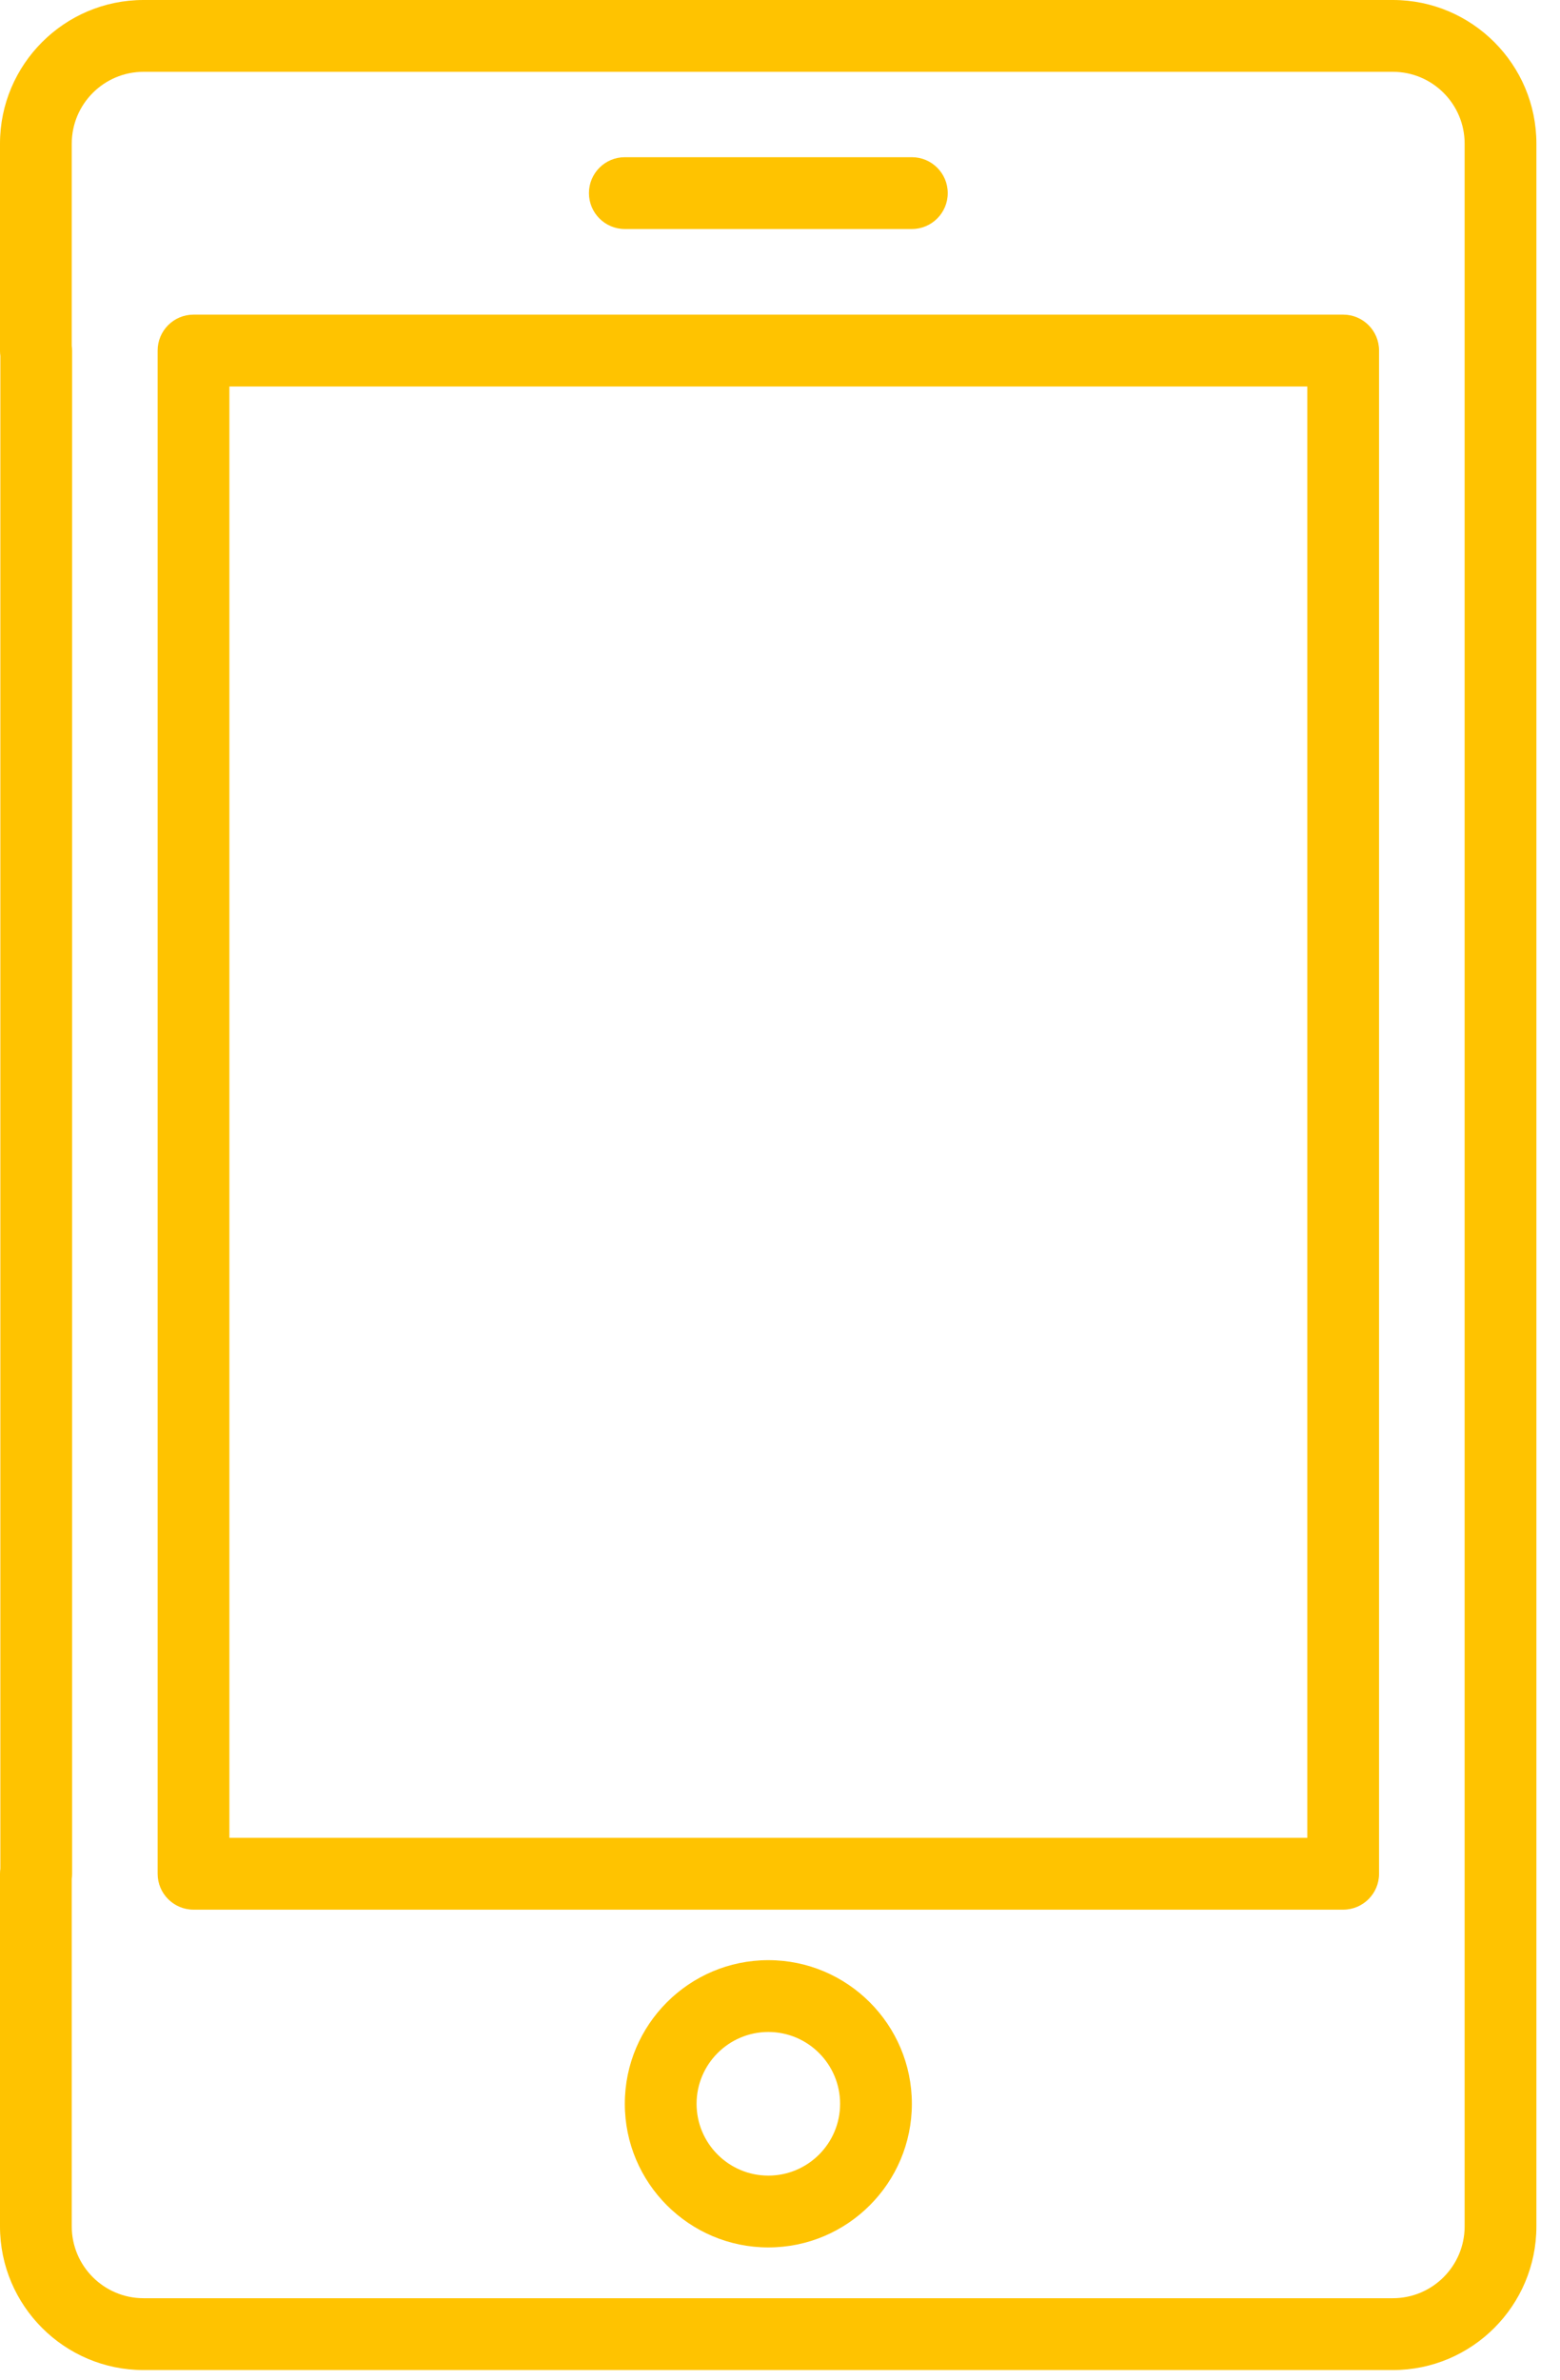
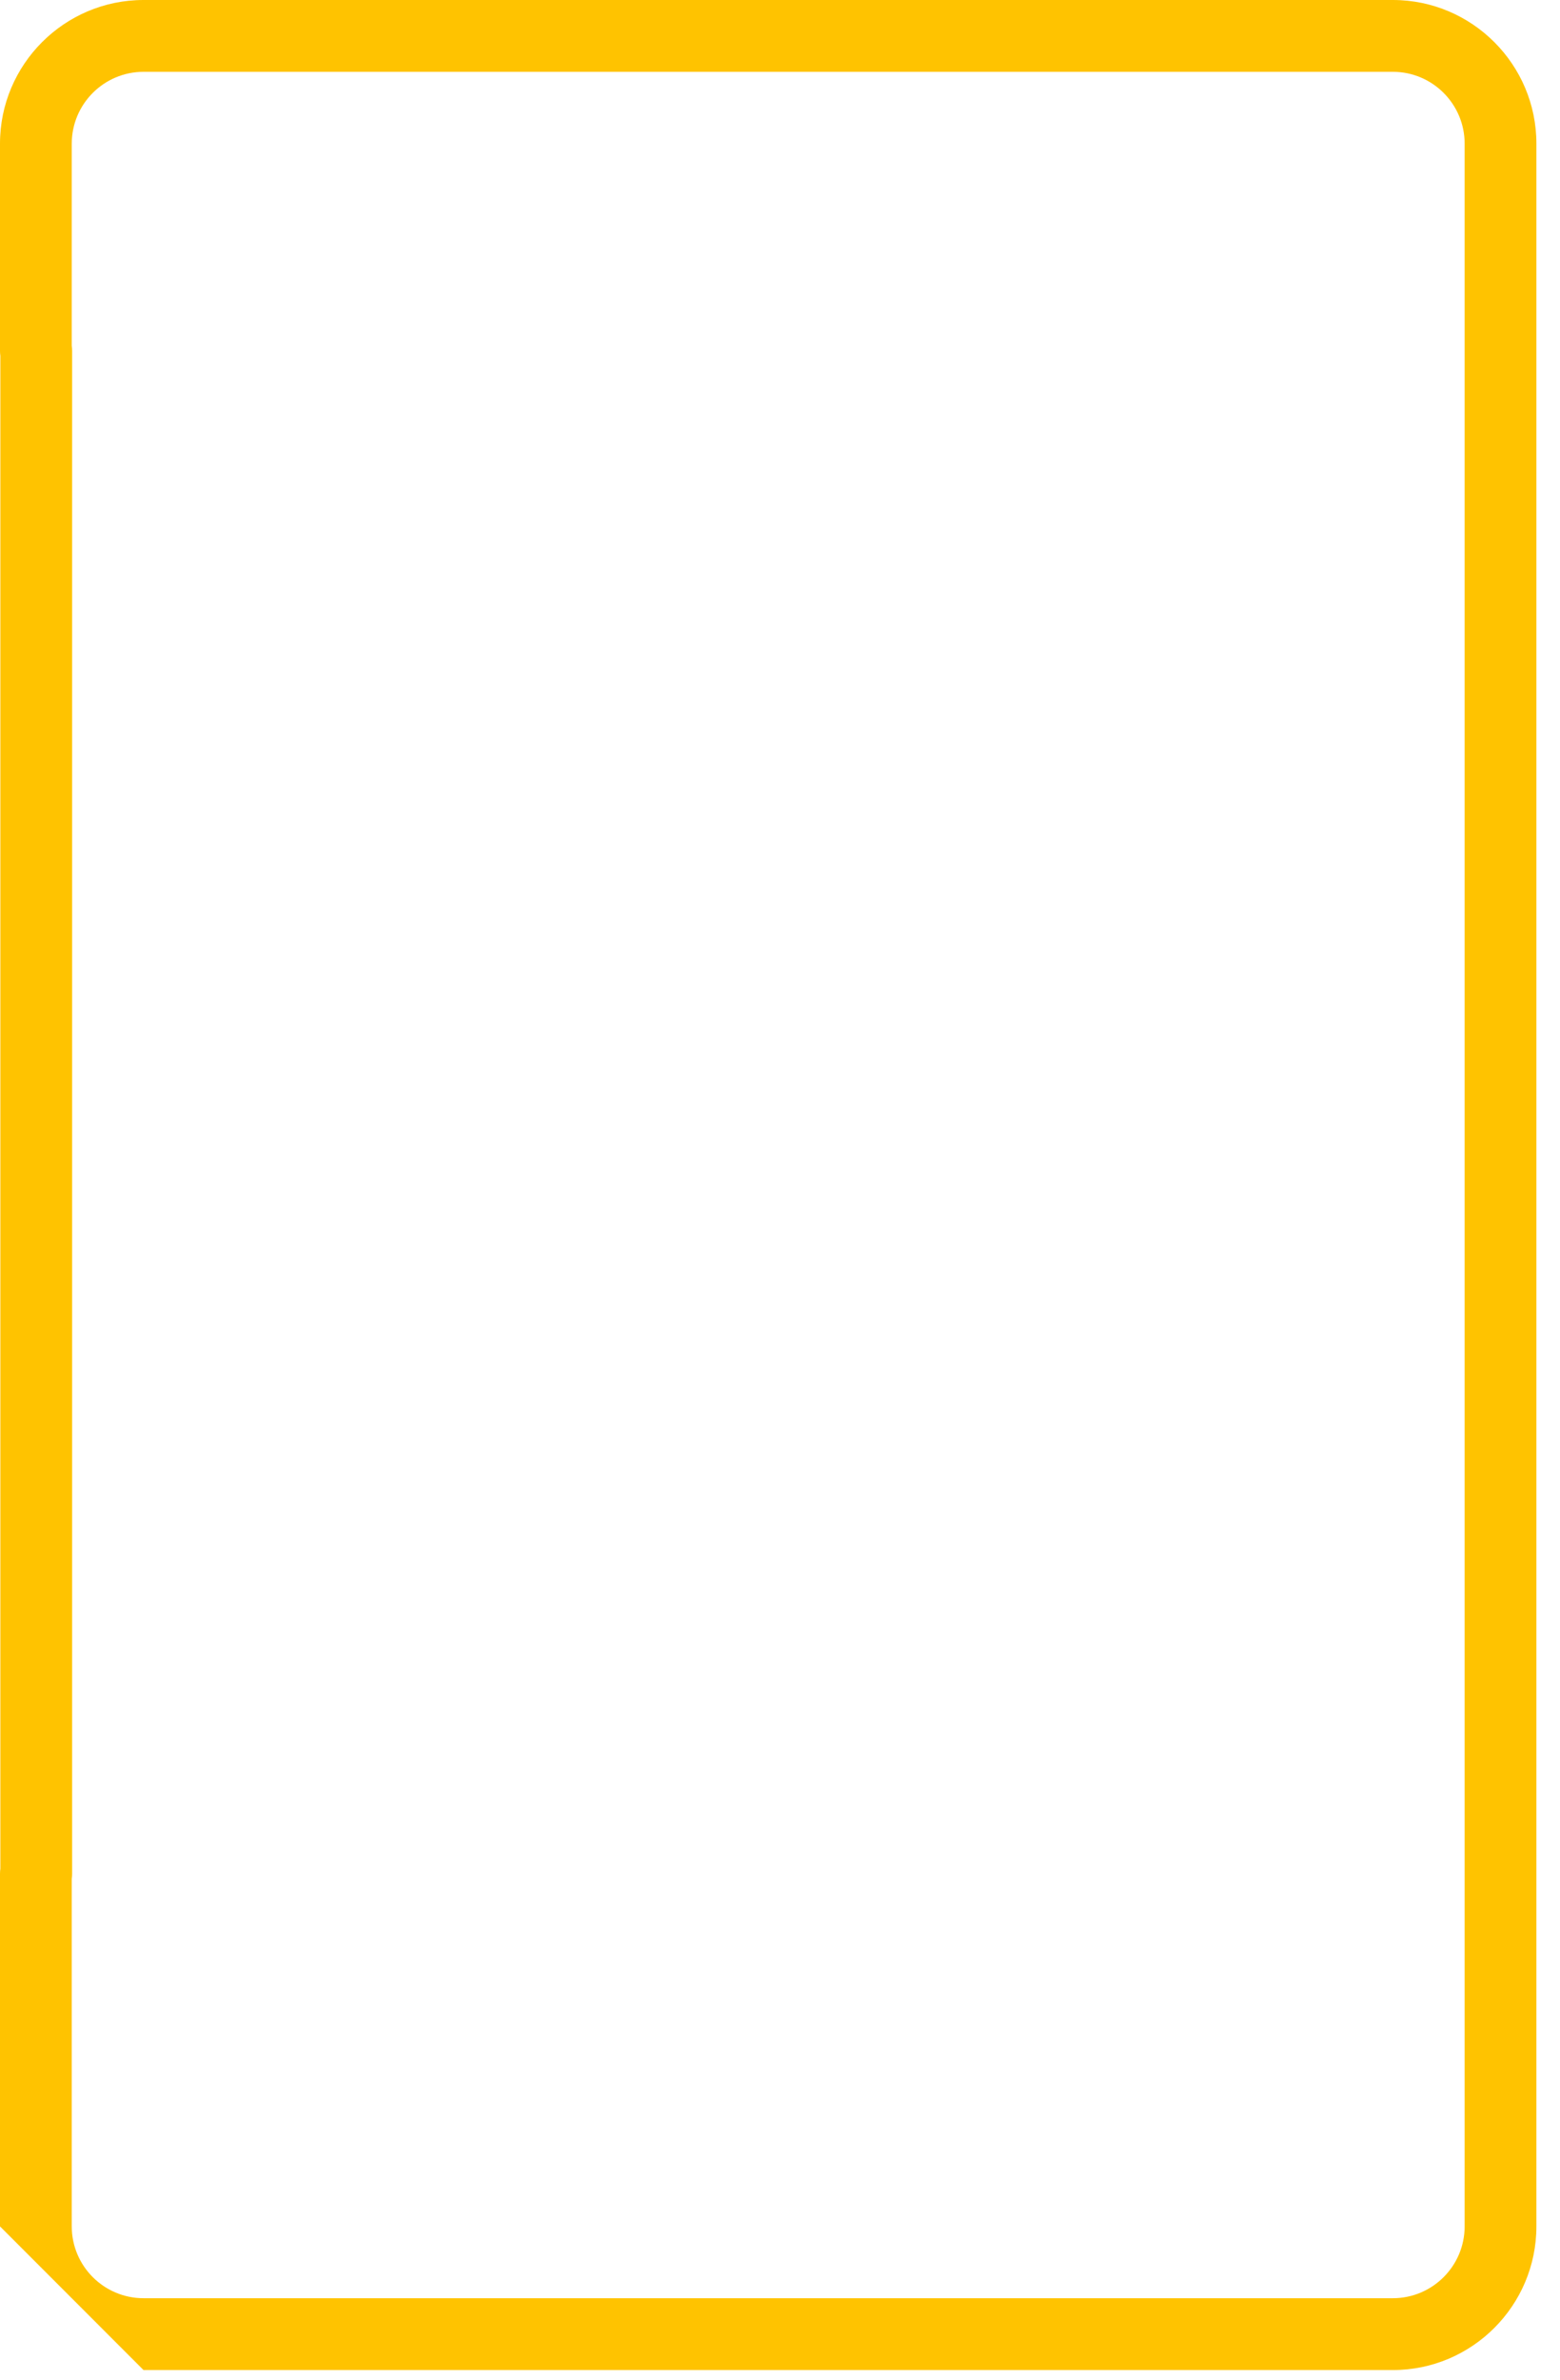
<svg xmlns="http://www.w3.org/2000/svg" width="61" height="93" viewBox="0 0 61 93" fill="none">
-   <path d="M5.612 92.6H54.465C57.559 92.6 60.077 90.082 60.077 86.987V5.612C60.077 2.518 57.559 0 54.465 0H5.612C2.518 0 0 2.518 0 5.612V13.708C0 13.775 0.005 13.842 0.014 13.907V73.008C0.005 73.074 0 73.141 0 73.209V86.987C0 90.082 2.518 92.6 5.612 92.6ZM2.806 73.411C2.816 73.345 2.82 73.278 2.82 73.209V13.708C2.82 13.64 2.816 13.573 2.806 13.508V5.612C2.806 4.065 4.065 2.806 5.612 2.806H54.465C56.013 2.806 57.271 4.065 57.271 5.612V86.987C57.271 88.535 56.013 89.793 54.465 89.793H5.612C4.065 89.793 2.806 88.535 2.806 86.987V73.411Z" fill="#FFC300" />
-   <path d="M7.567 74.612H52.522C53.297 74.612 53.925 73.983 53.925 73.209V13.697C53.925 12.922 53.297 12.293 52.522 12.293H7.567C6.792 12.293 6.164 12.922 6.164 13.697V73.209C6.164 73.983 6.792 74.612 7.567 74.612ZM8.97 15.1H51.119V71.805H8.97V15.1ZM24.432 8.948H35.656C36.431 8.948 37.059 8.319 37.059 7.545C37.059 6.77 36.431 6.142 35.656 6.142H24.432C23.657 6.142 23.029 6.77 23.029 7.545C23.029 8.319 23.657 8.948 24.432 8.948ZM30.044 76.585C26.95 76.585 24.432 79.103 24.432 82.197C24.432 85.292 26.95 87.809 30.044 87.809C33.139 87.809 35.656 85.292 35.656 82.197C35.656 79.103 33.139 76.585 30.044 76.585ZM30.044 85.003C28.497 85.003 27.238 83.745 27.238 82.197C27.238 80.65 28.497 79.391 30.044 79.391C31.592 79.391 32.85 80.65 32.85 82.197C32.85 83.745 31.592 85.003 30.044 85.003Z" fill="#FFC300" />
+   <path d="M5.612 92.6H54.465C57.559 92.6 60.077 90.082 60.077 86.987V5.612C60.077 2.518 57.559 0 54.465 0H5.612C2.518 0 0 2.518 0 5.612V13.708C0 13.775 0.005 13.842 0.014 13.907V73.008C0.005 73.074 0 73.141 0 73.209V86.987ZM2.806 73.411C2.816 73.345 2.82 73.278 2.82 73.209V13.708C2.82 13.64 2.816 13.573 2.806 13.508V5.612C2.806 4.065 4.065 2.806 5.612 2.806H54.465C56.013 2.806 57.271 4.065 57.271 5.612V86.987C57.271 88.535 56.013 89.793 54.465 89.793H5.612C4.065 89.793 2.806 88.535 2.806 86.987V73.411Z" fill="#FFC300" />
</svg>